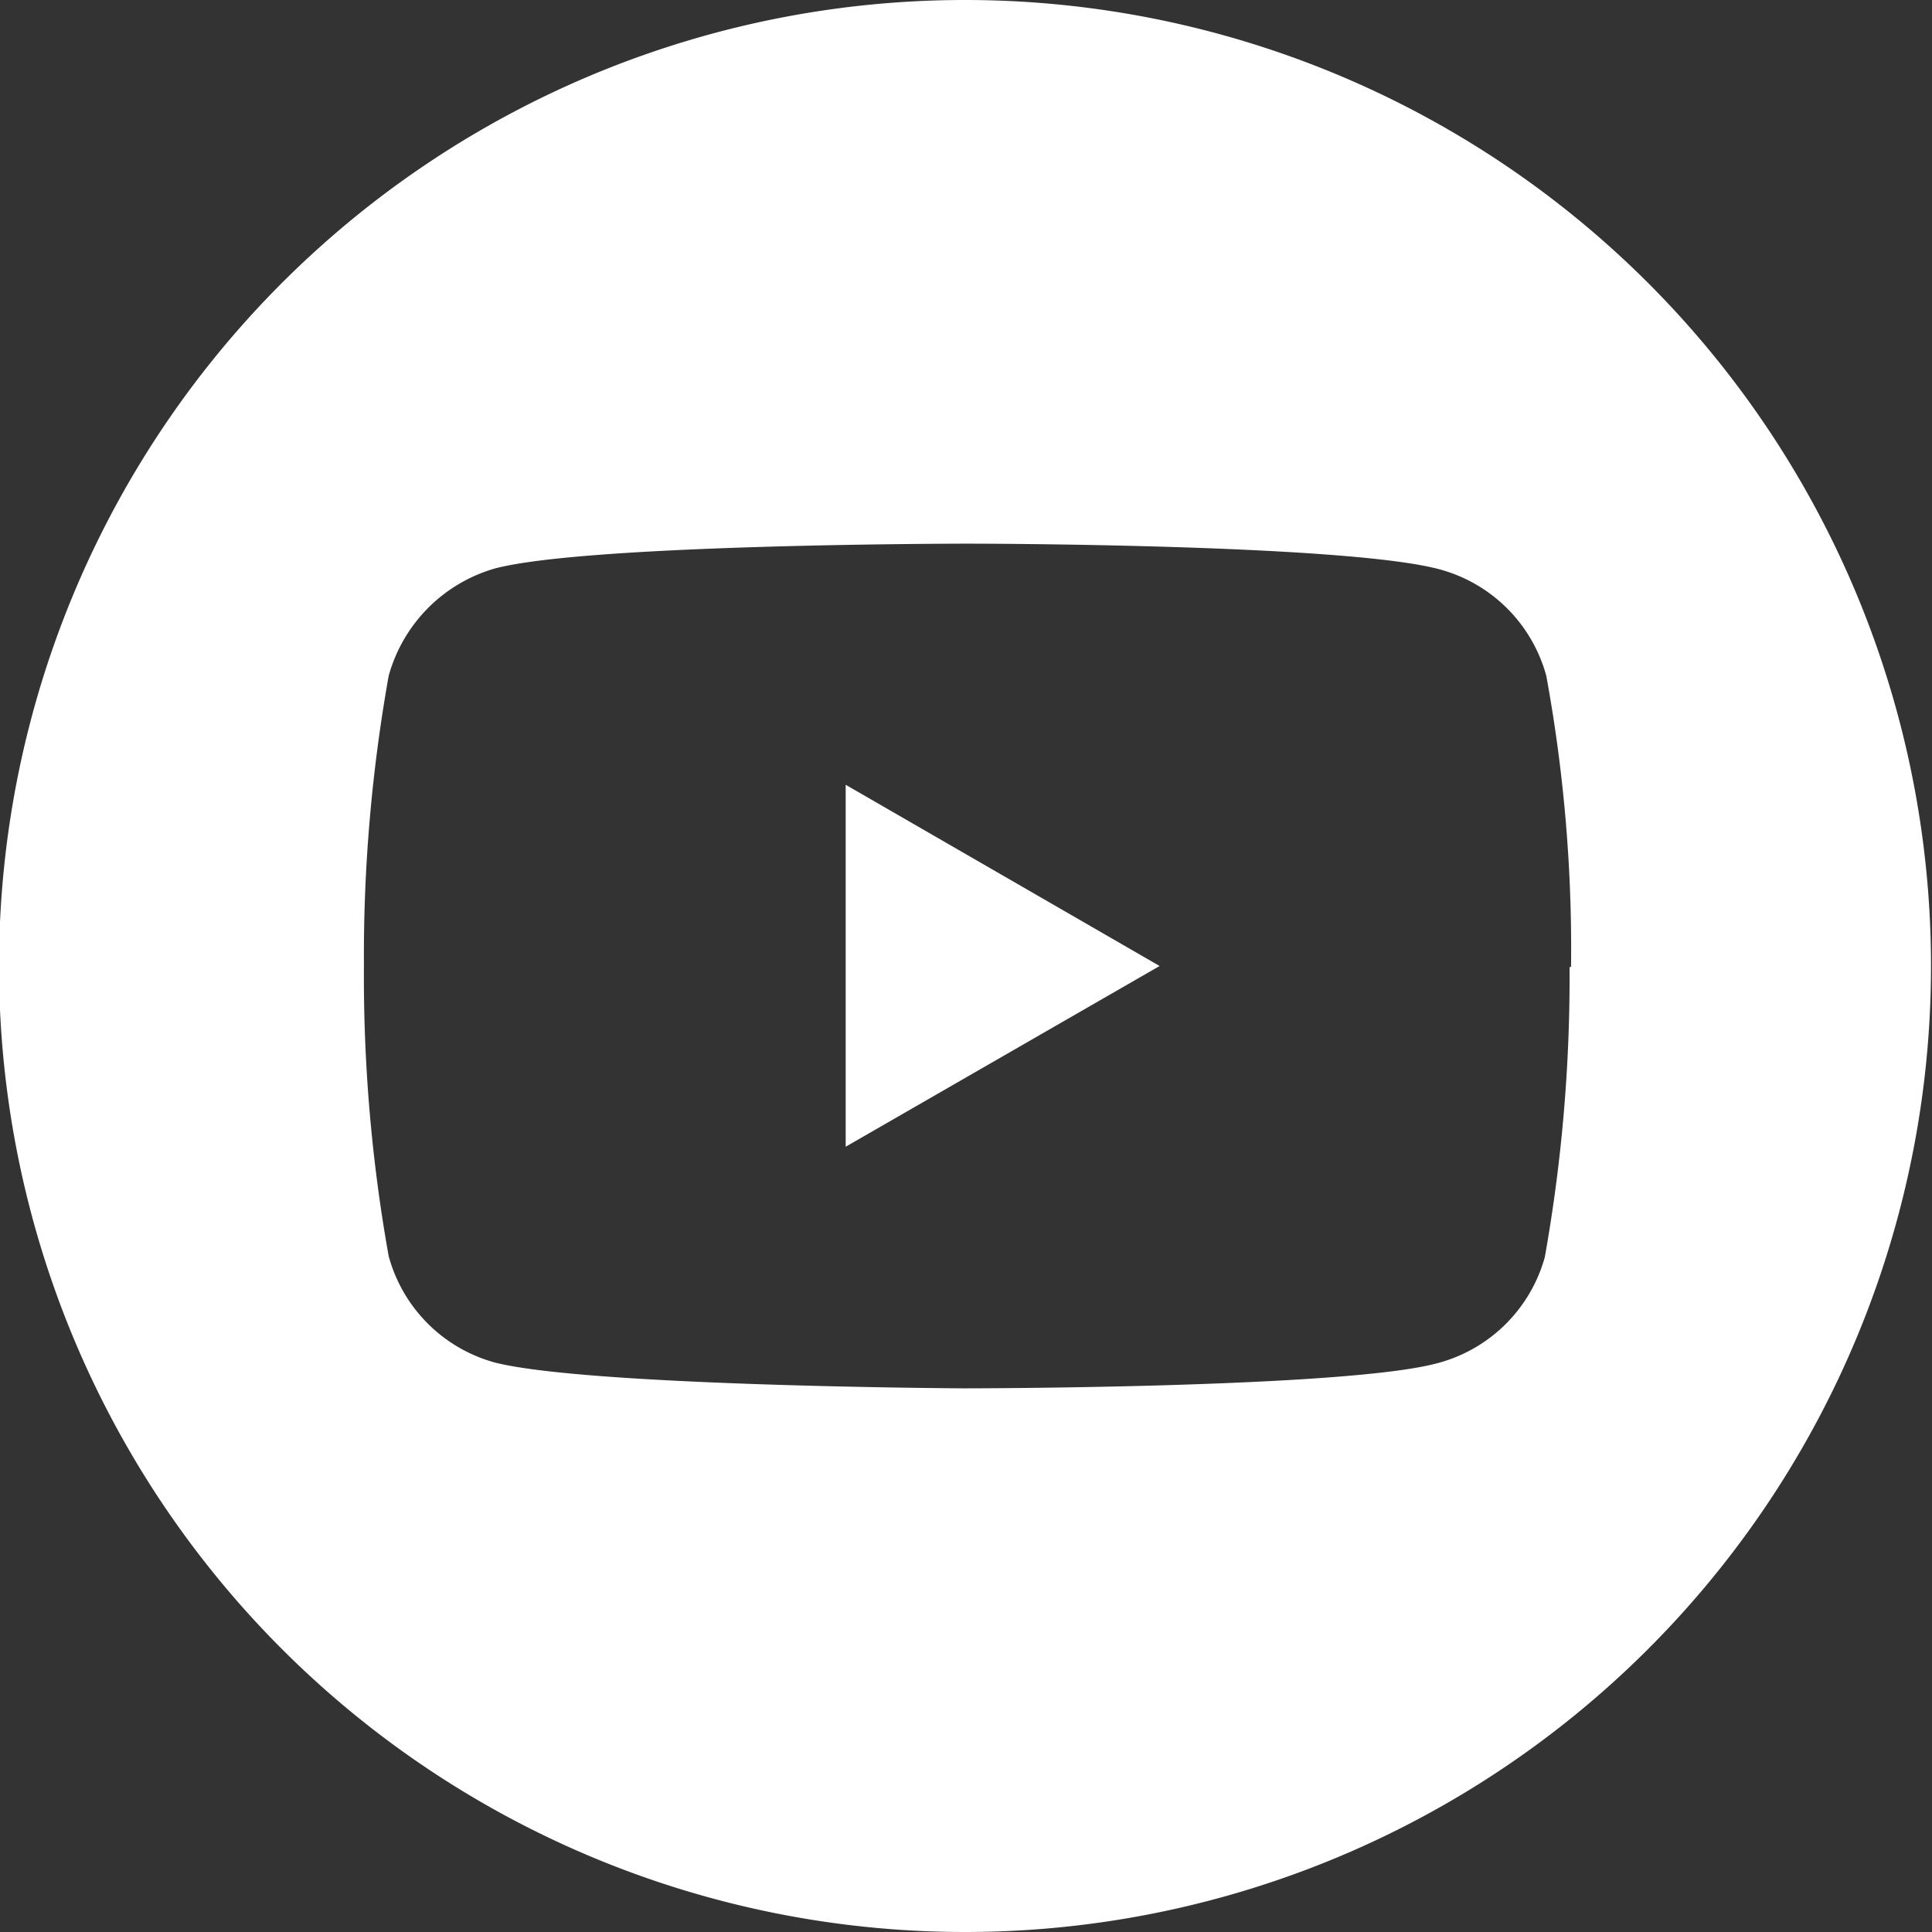
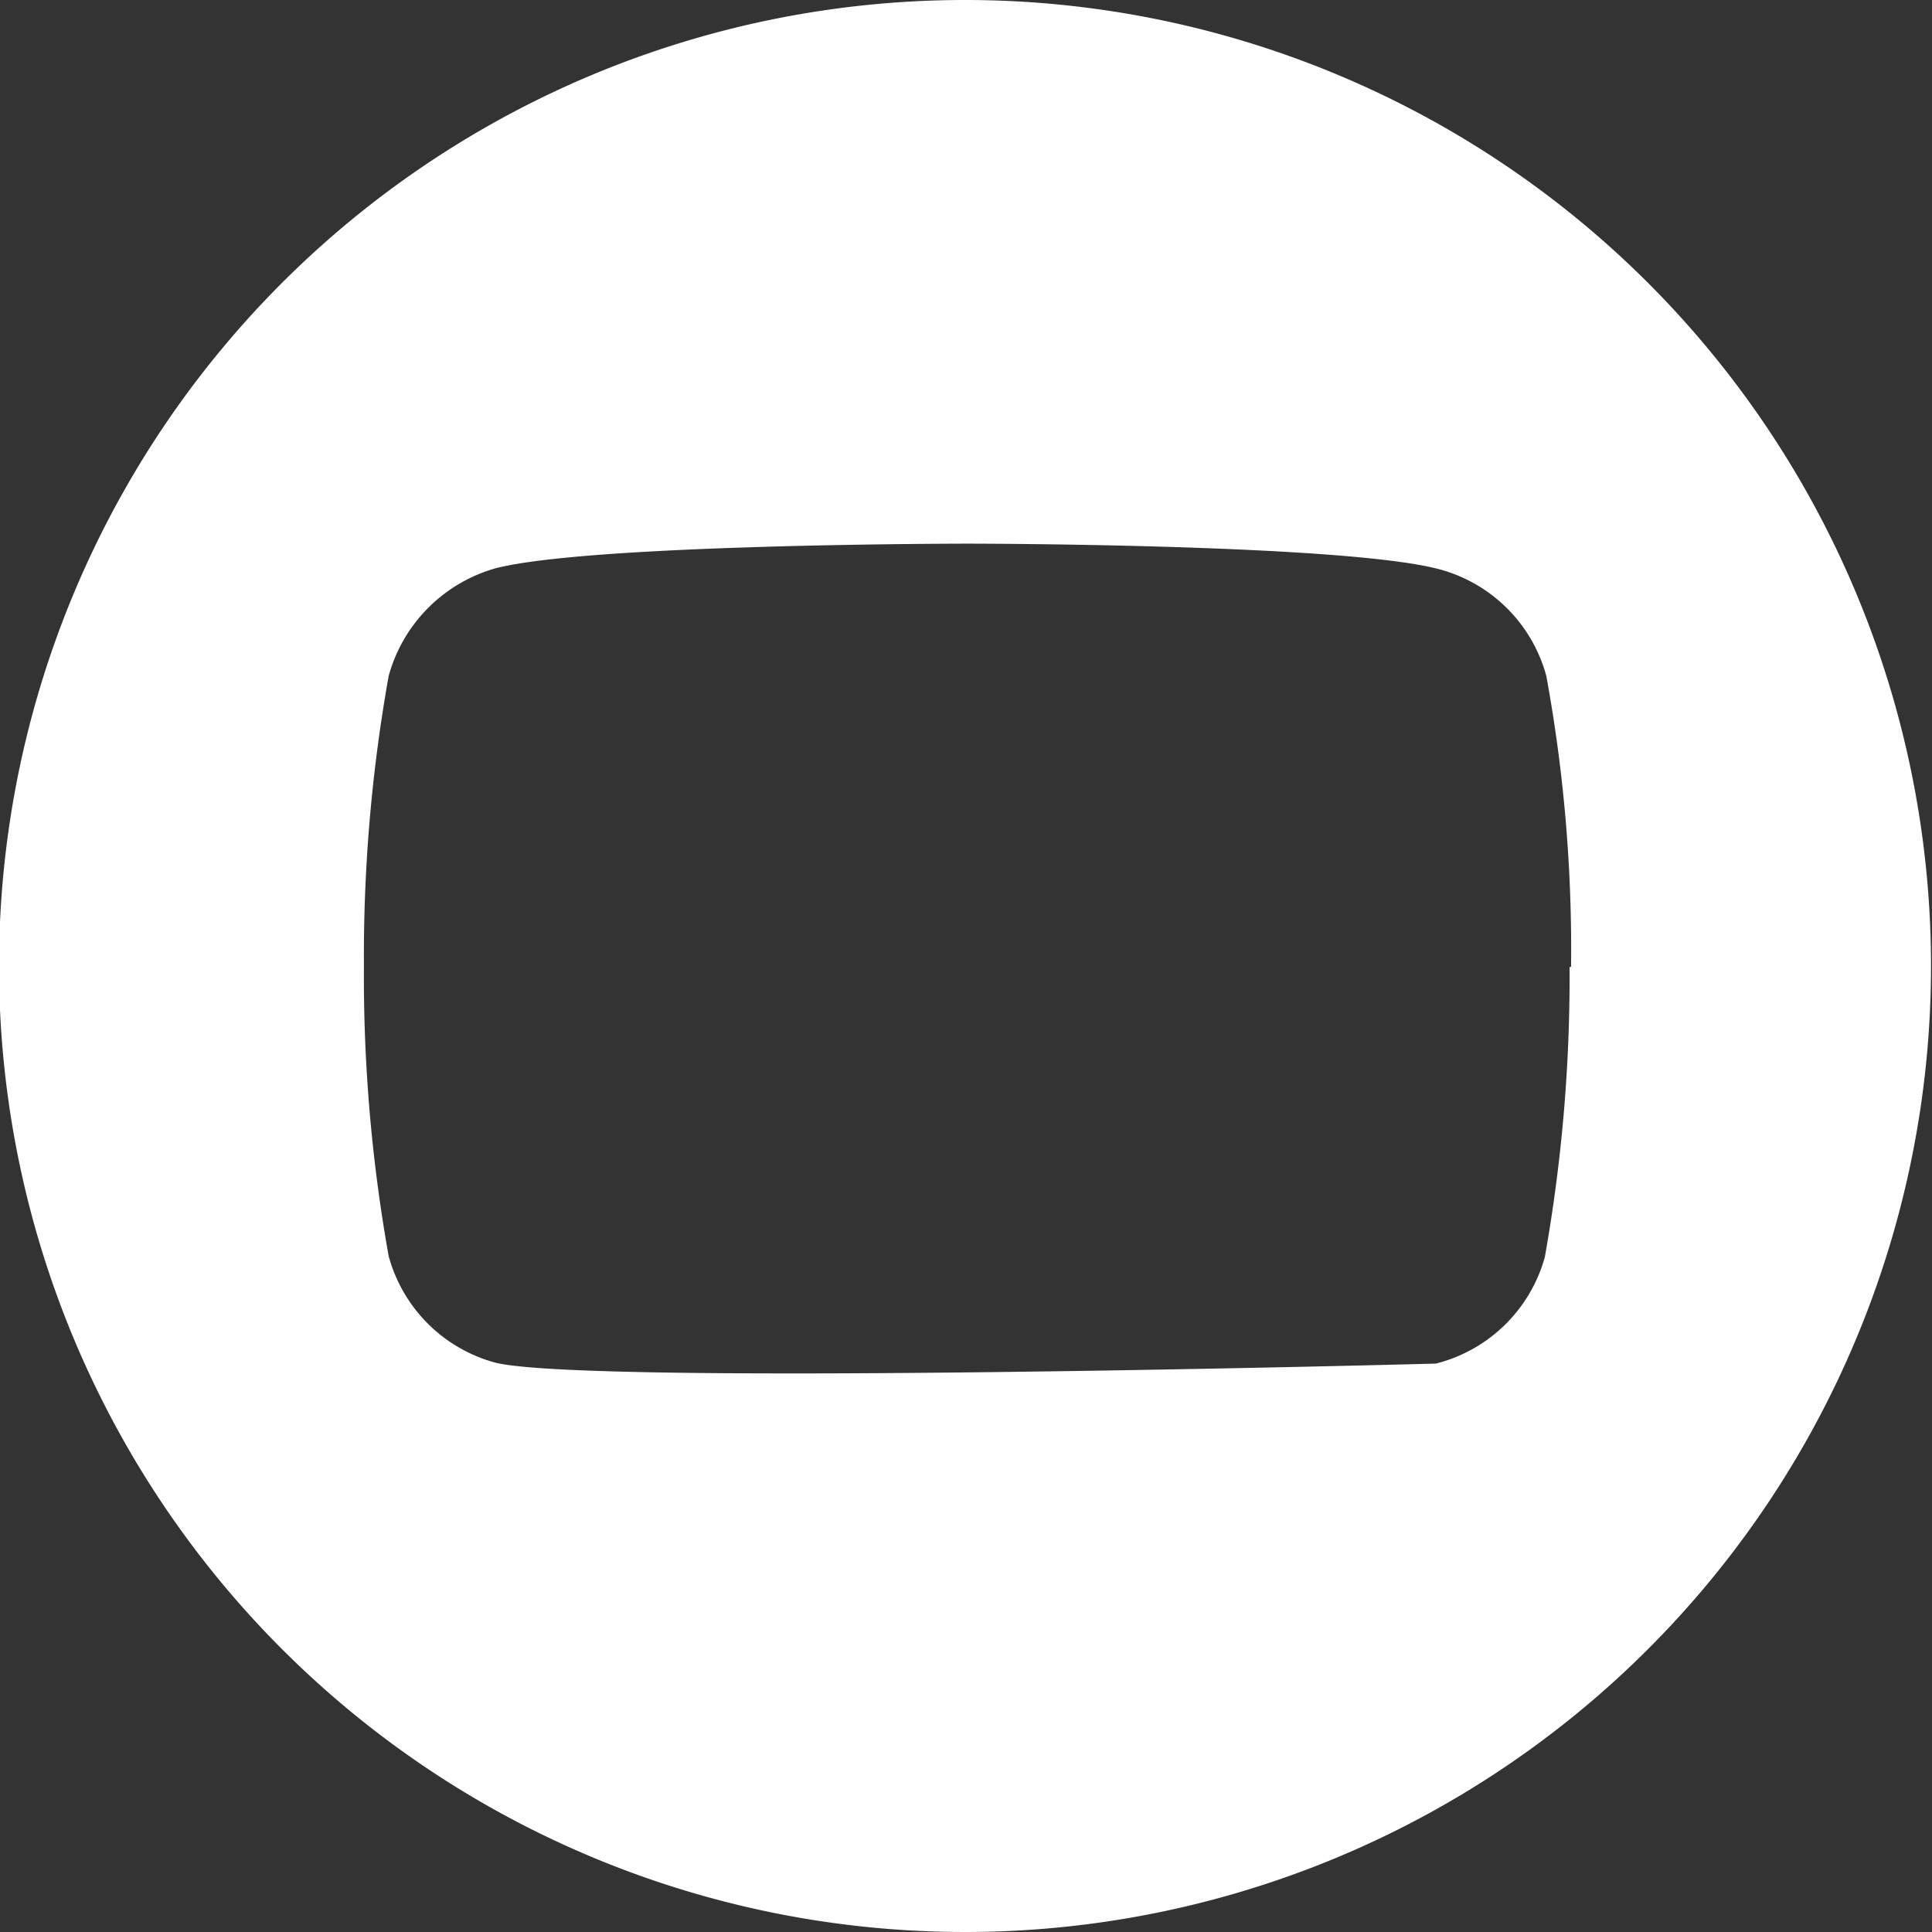
<svg xmlns="http://www.w3.org/2000/svg" viewBox="0 0 39.02 39.02">
  <rect x="0" y="0" width="39.02" height="39.02" fill="#333333" stroke="none" />
  <defs>
    <style>.cls-1{fill:#fff;}</style>
  </defs>
  <title>youtube_icon</title>
  <g id="Layer_2" data-name="Layer 2">
    <g id="Layer_1-2" data-name="Layer 1">
-       <polygon class="cls-1" points="17.08 23.16 23.42 19.51 17.08 15.85 17.08 23.16" />
-       <path class="cls-1" d="M31.7,19.53a32.24,32.24,0,0,1-.5,5.86A3.06,3.06,0,0,1,29,27.54c-1.91.5-9.54.5-9.54.5S11.9,28,10,27.52a3.06,3.06,0,0,1-2.15-2.15,32.06,32.06,0,0,1-.5-5.86,32.19,32.19,0,0,1,.5-5.86A3.12,3.12,0,0,1,10,11.48c1.91-.5,9.54-.5,9.54-.5s7.63,0,9.54.52a3.06,3.06,0,0,1,2.15,2.15,30.54,30.54,0,0,1,.5,5.88M19.51,0A19.51,19.51,0,1,0,39,19.51,19.51,19.51,0,0,0,19.51,0" />
+       <path class="cls-1" d="M31.7,19.53a32.24,32.24,0,0,1-.5,5.86A3.06,3.06,0,0,1,29,27.54S11.9,28,10,27.52a3.06,3.06,0,0,1-2.15-2.15,32.06,32.06,0,0,1-.5-5.86,32.19,32.19,0,0,1,.5-5.86A3.12,3.12,0,0,1,10,11.48c1.91-.5,9.54-.5,9.54-.5s7.63,0,9.54.52a3.06,3.06,0,0,1,2.15,2.15,30.54,30.54,0,0,1,.5,5.88M19.51,0A19.51,19.51,0,1,0,39,19.51,19.51,19.51,0,0,0,19.51,0" />
    </g>
  </g>
</svg>